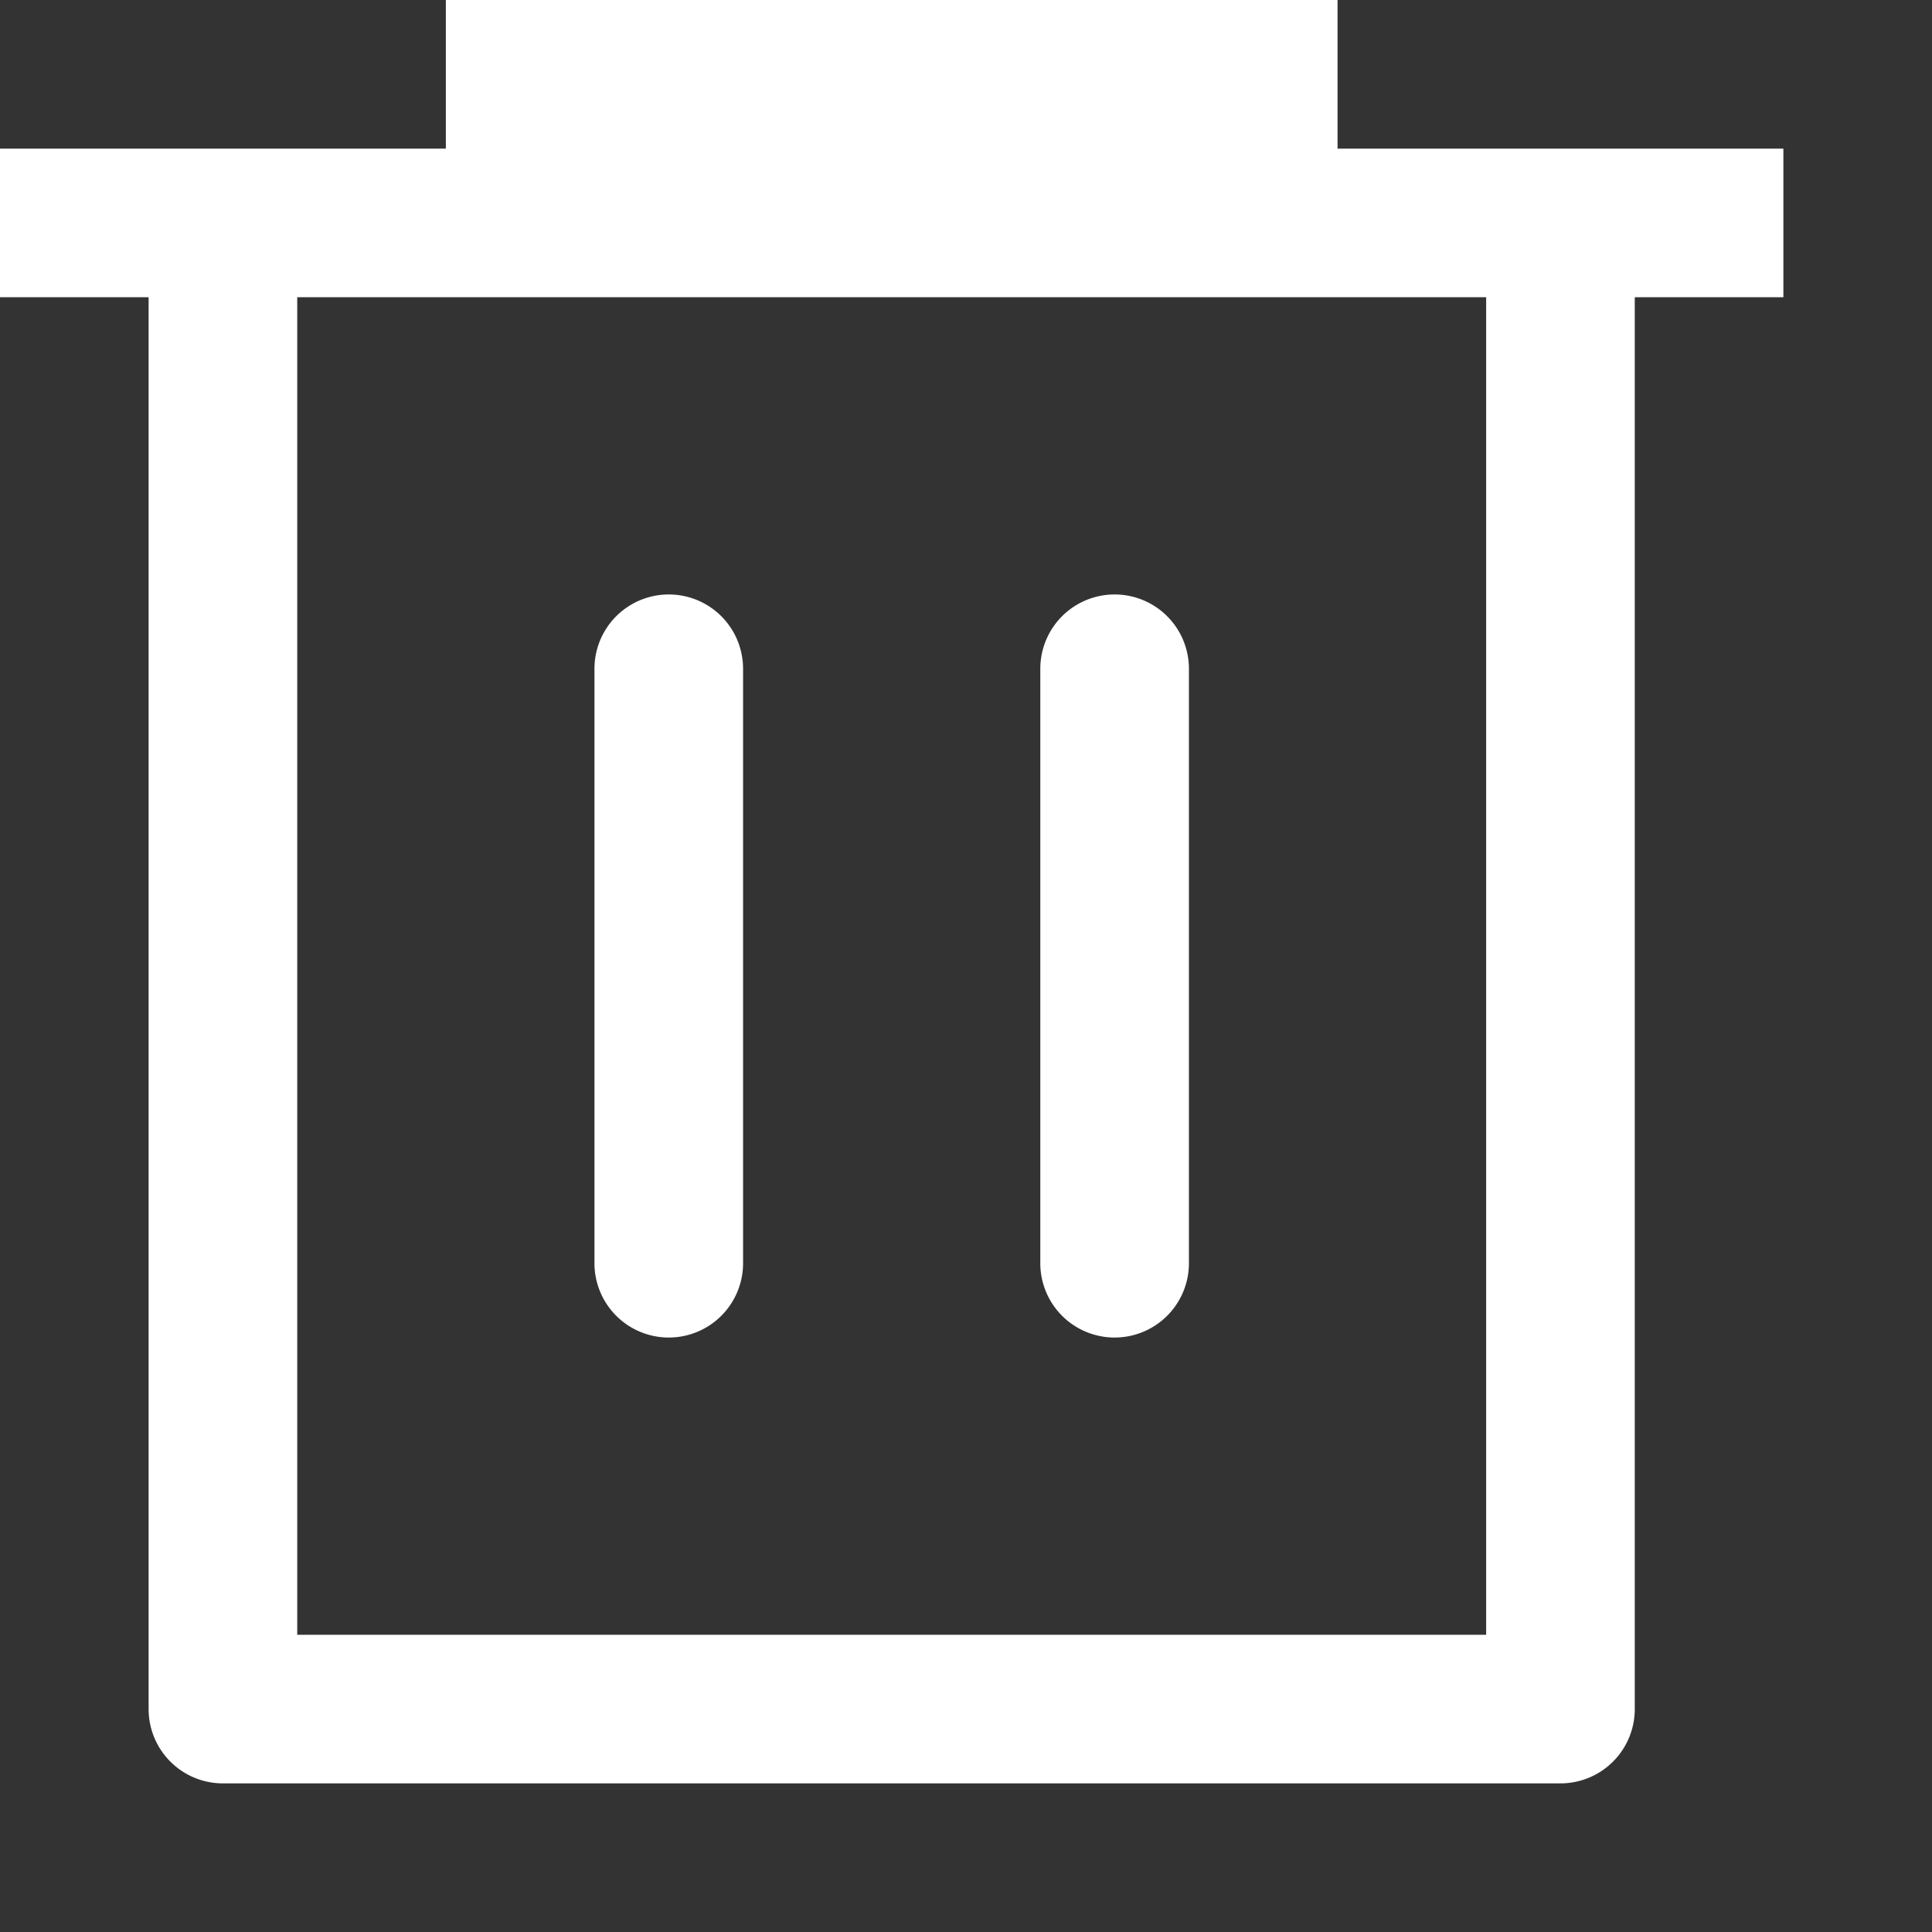
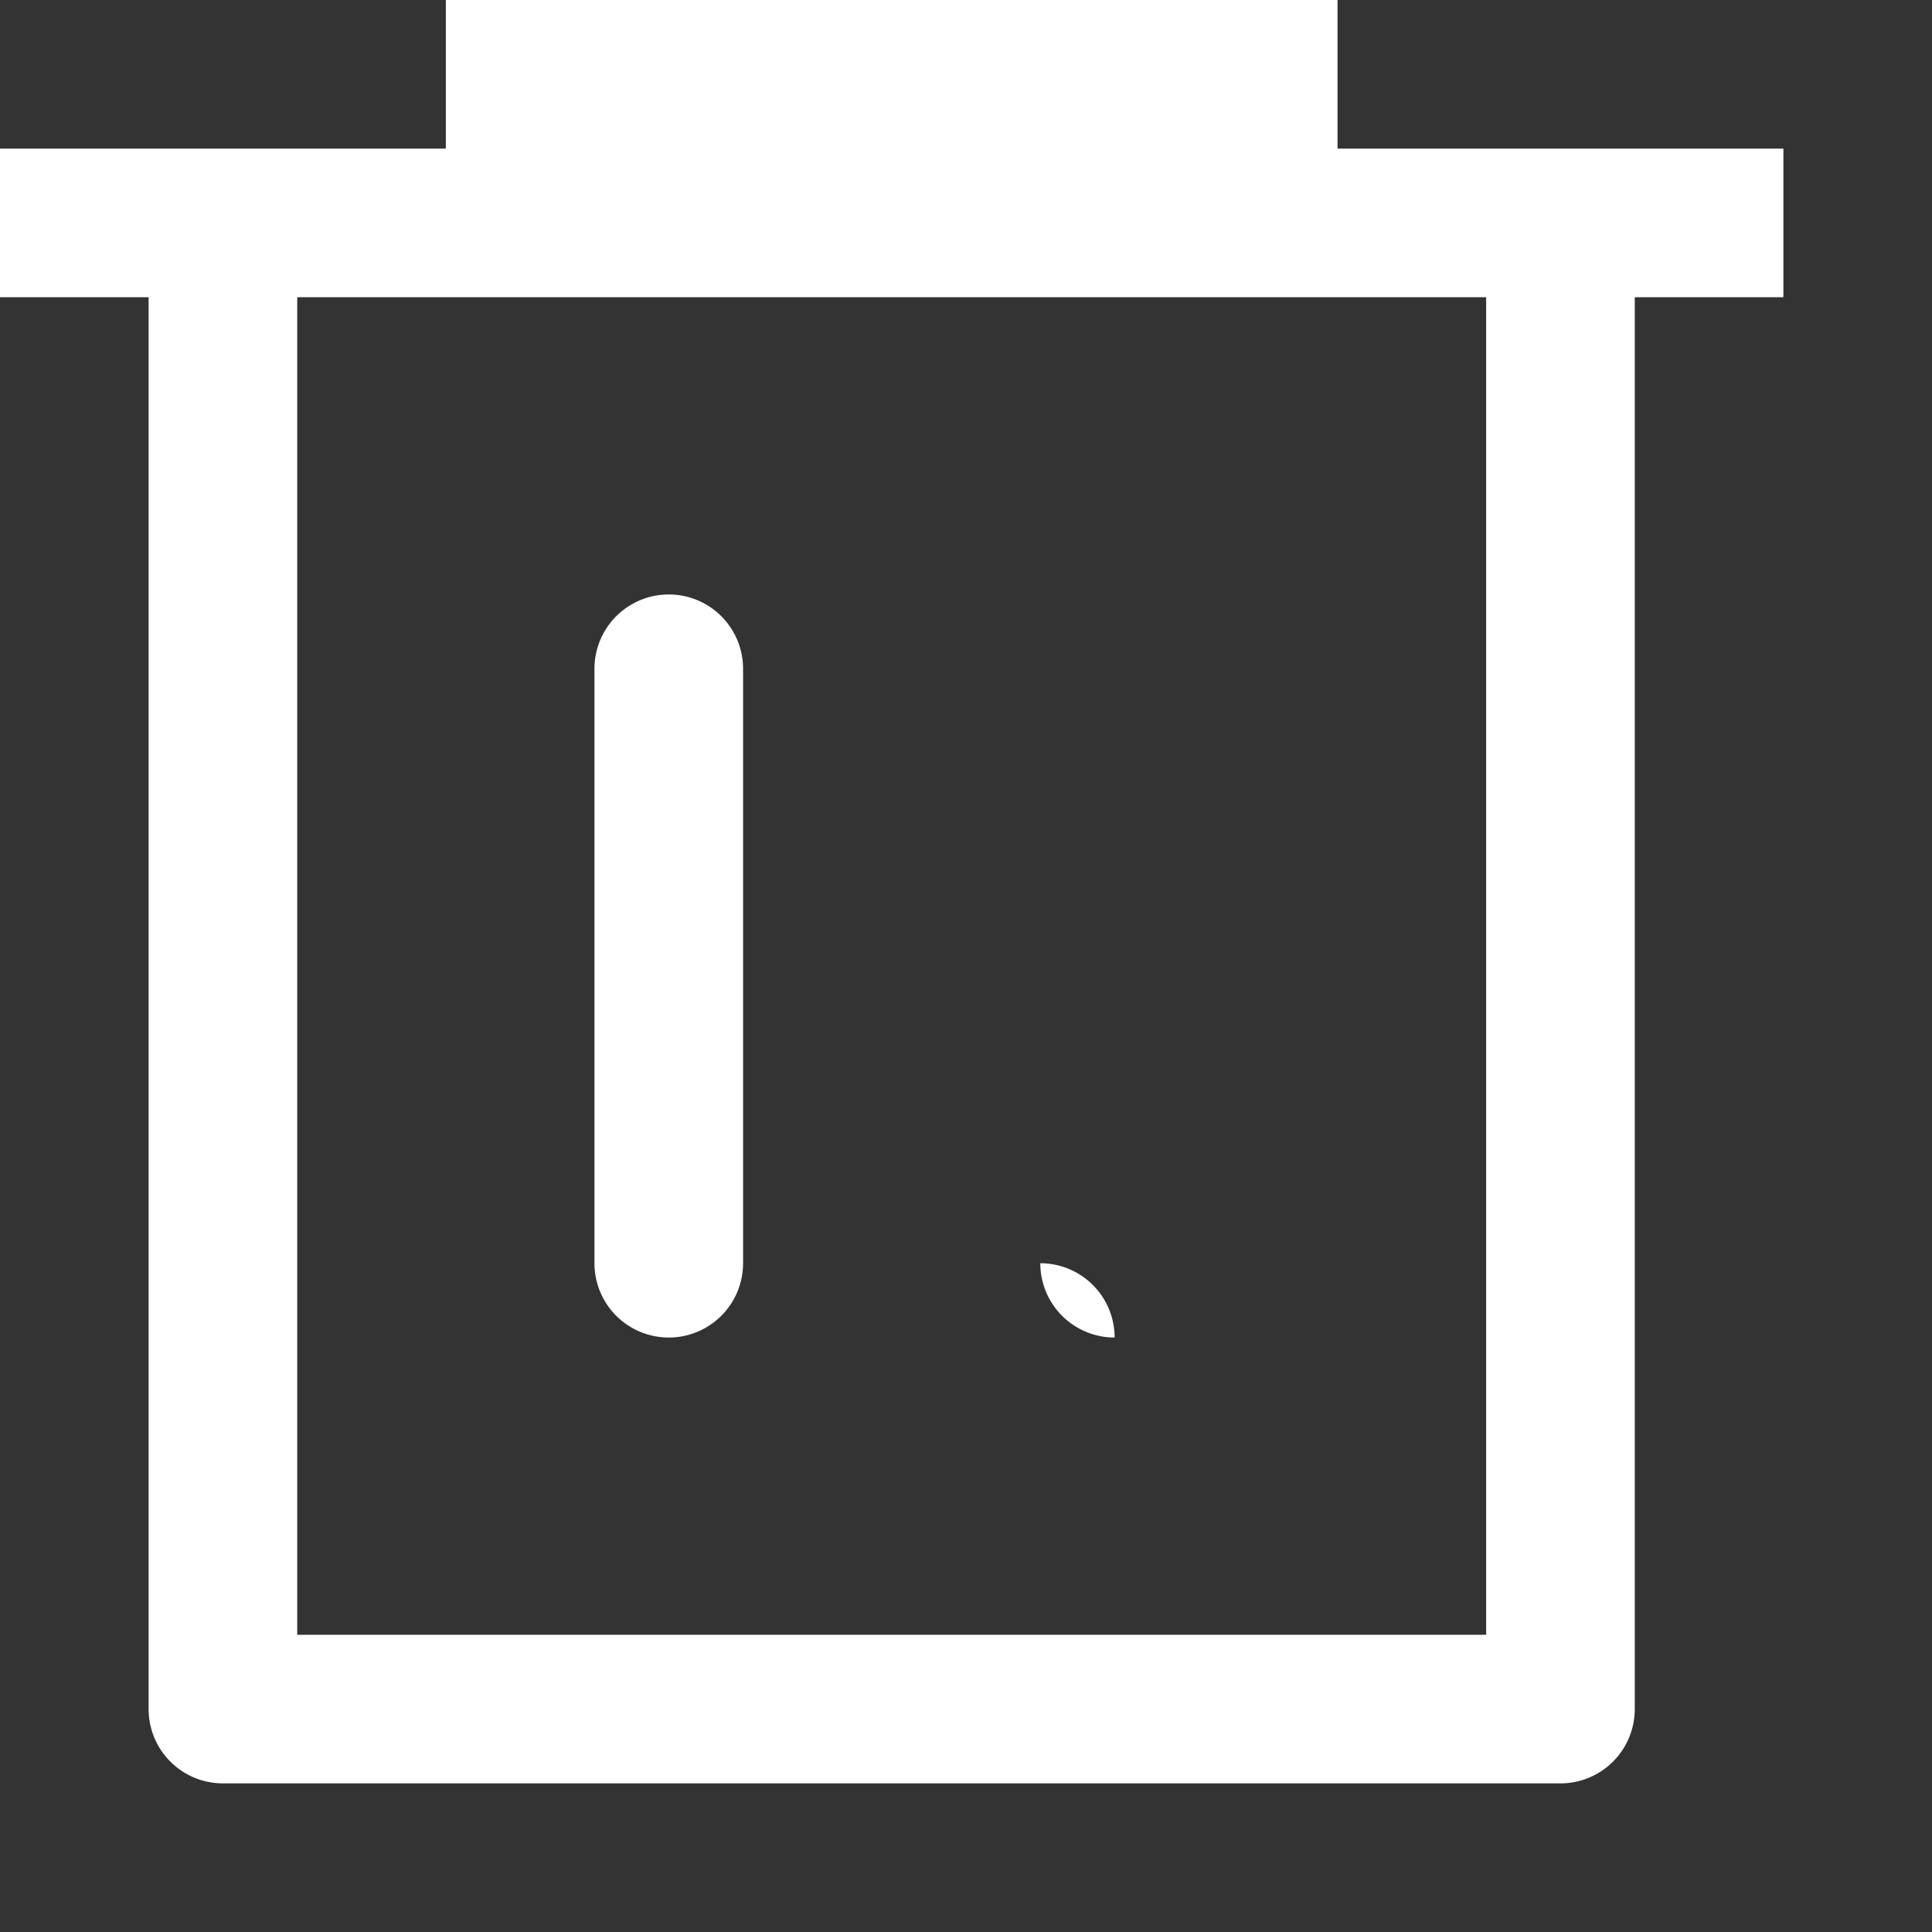
<svg xmlns="http://www.w3.org/2000/svg" width="13" height="13" viewBox="0 0 13 13">
  <rect x="0" y="0" width="13" height="13" fill="#333333" stroke="none" />
-   <path fill="#ffffff" d="M20,11v9.5a0.5,0.5,0,0,1-.5.5h-9a0.5,0.5,0,0,1-.5-0.5V11H9V10h3V9h6v1h3v1H20Zm-1,0H11v9h8V11Zm-2.5,7a0.5,0.5,0,0,1-.5-0.5v-4a0.5,0.5,0,0,1,1,0v4A0.5,0.5,0,0,1,16.5,18Zm-3,0a0.5,0.5,0,0,1-.5-0.5v-4a0.5,0.5,0,0,1,1,0v4A0.5,0.5,0,0,1,13.5,18Z" transform="translate(-9 -9)" />
+   <path fill="#ffffff" d="M20,11v9.5a0.5,0.5,0,0,1-.5.5h-9a0.5,0.5,0,0,1-.5-0.5V11H9V10h3V9h6v1h3v1H20Zm-1,0H11v9h8V11Zm-2.5,7a0.5,0.5,0,0,1-.5-0.5v-4v4A0.5,0.5,0,0,1,16.5,18Zm-3,0a0.5,0.5,0,0,1-.5-0.5v-4a0.5,0.5,0,0,1,1,0v4A0.5,0.5,0,0,1,13.5,18Z" transform="translate(-9 -9)" />
</svg>